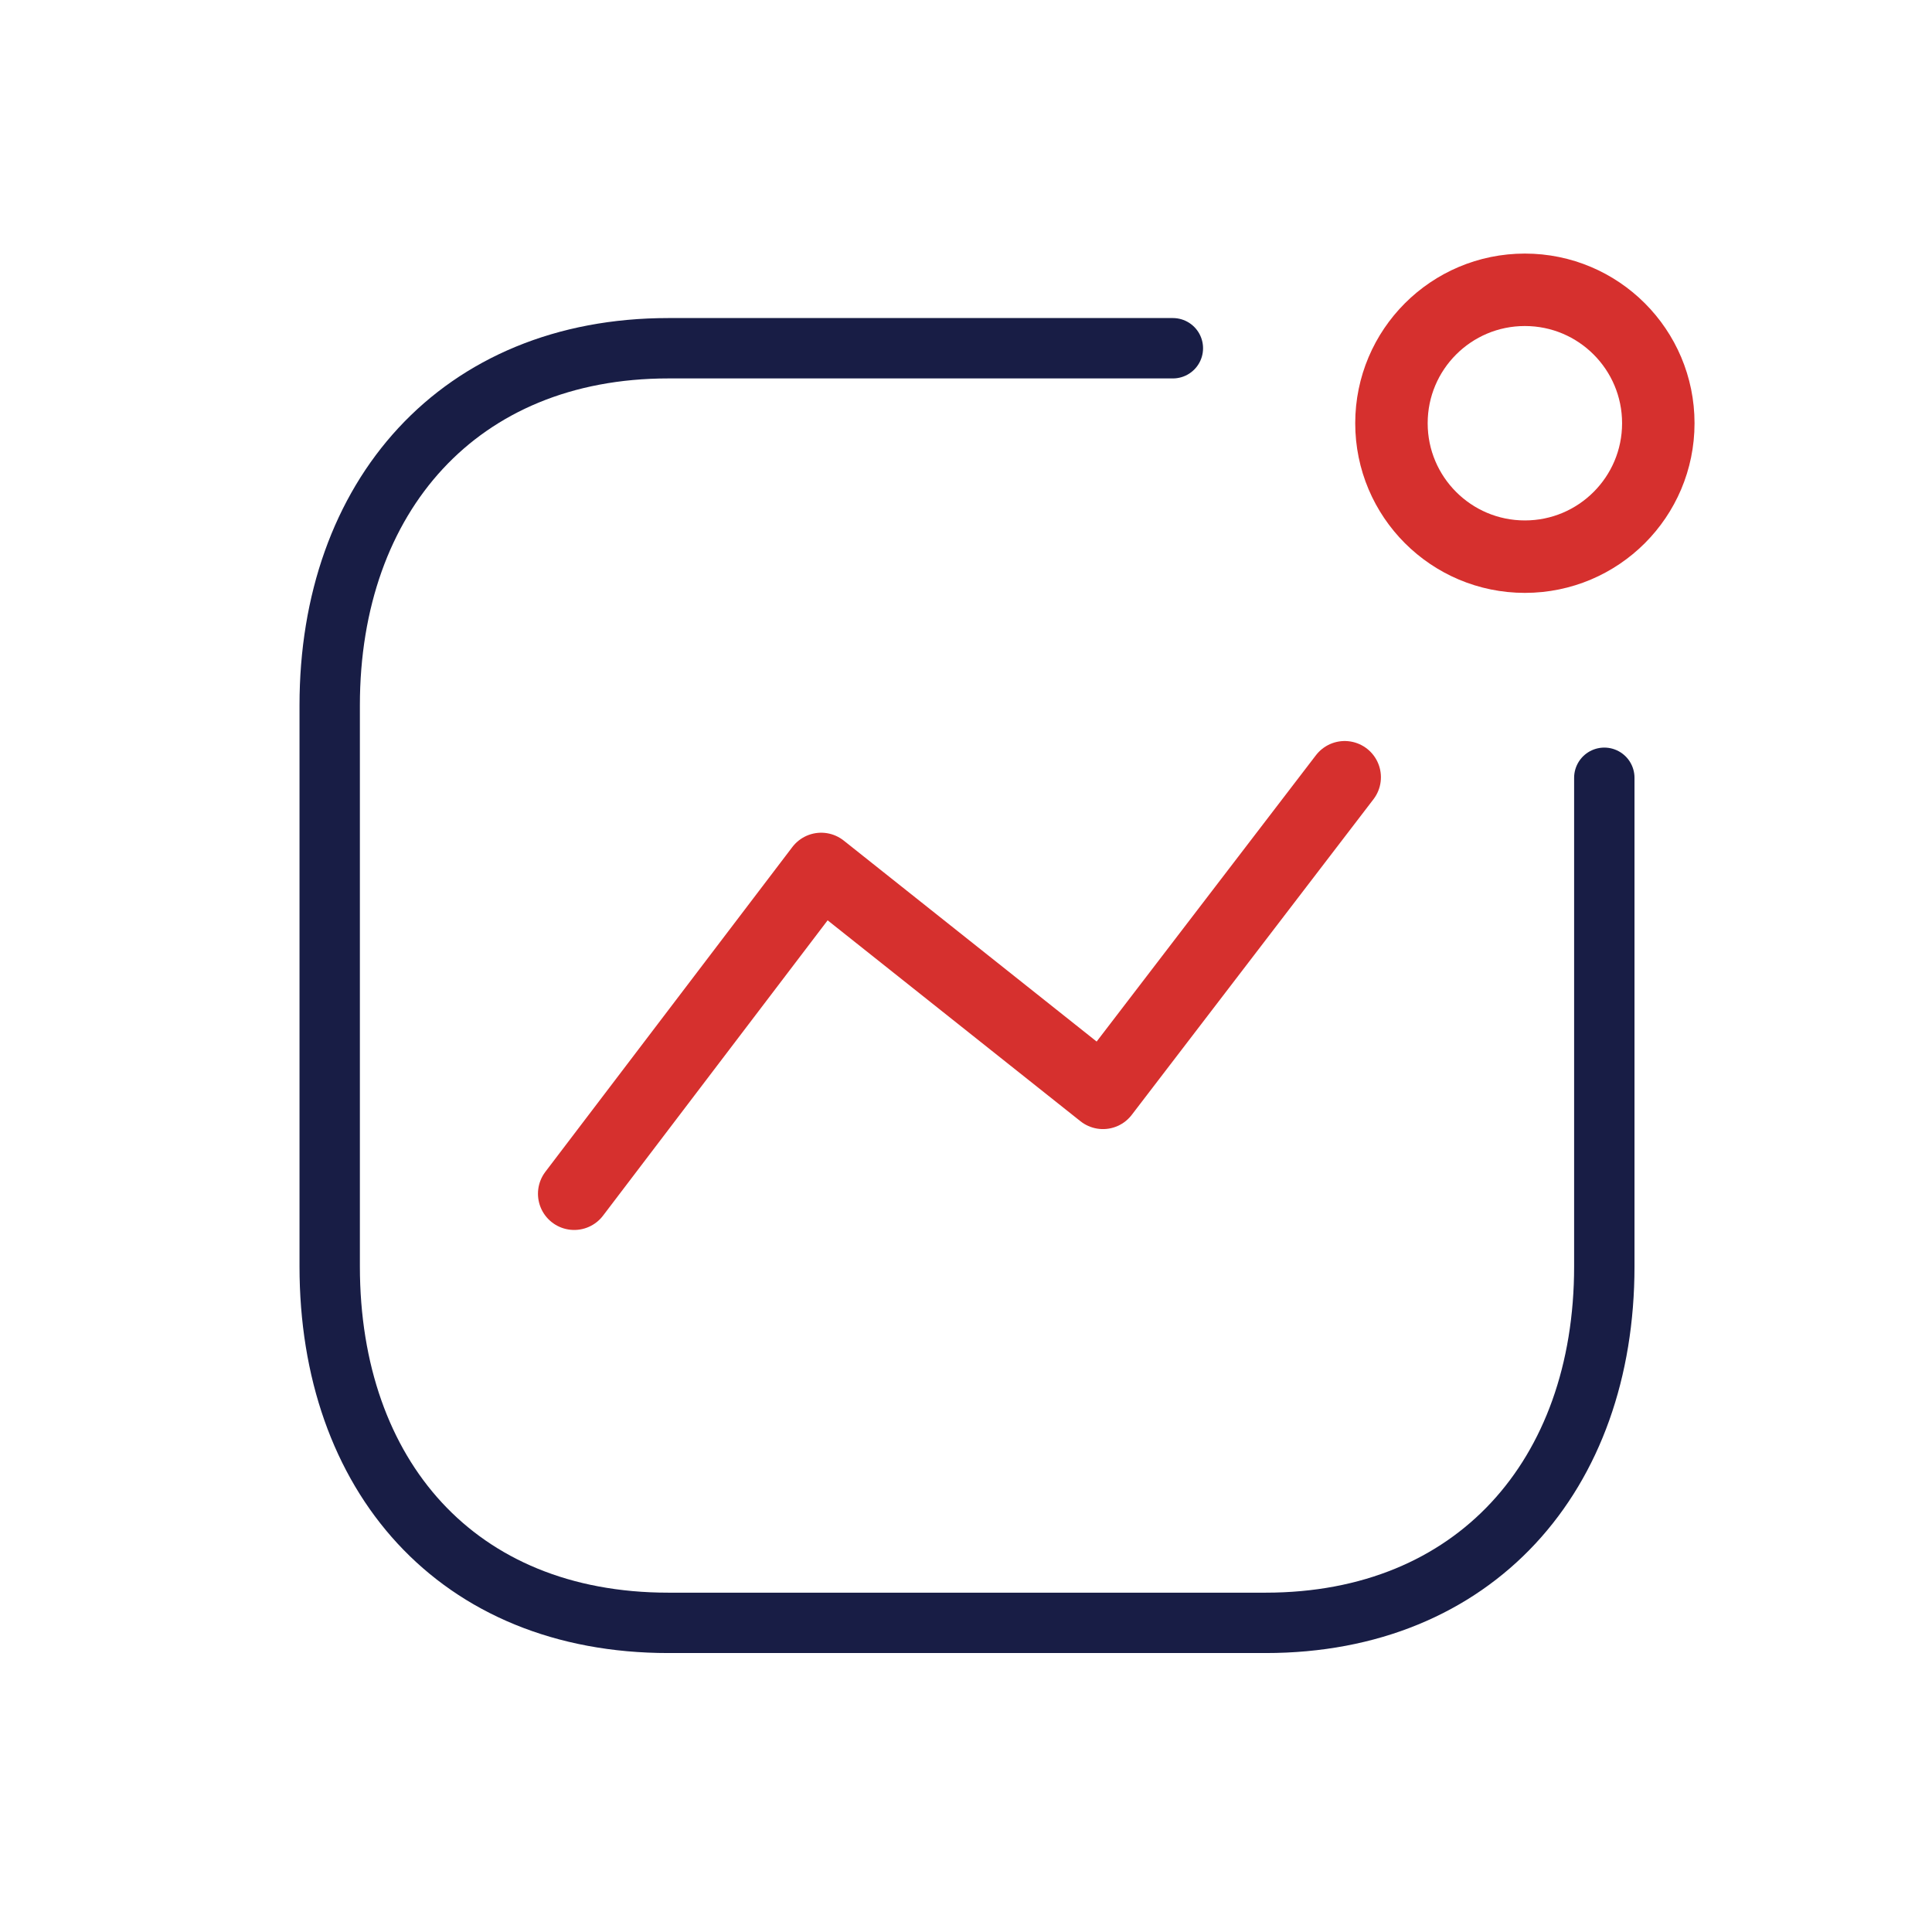
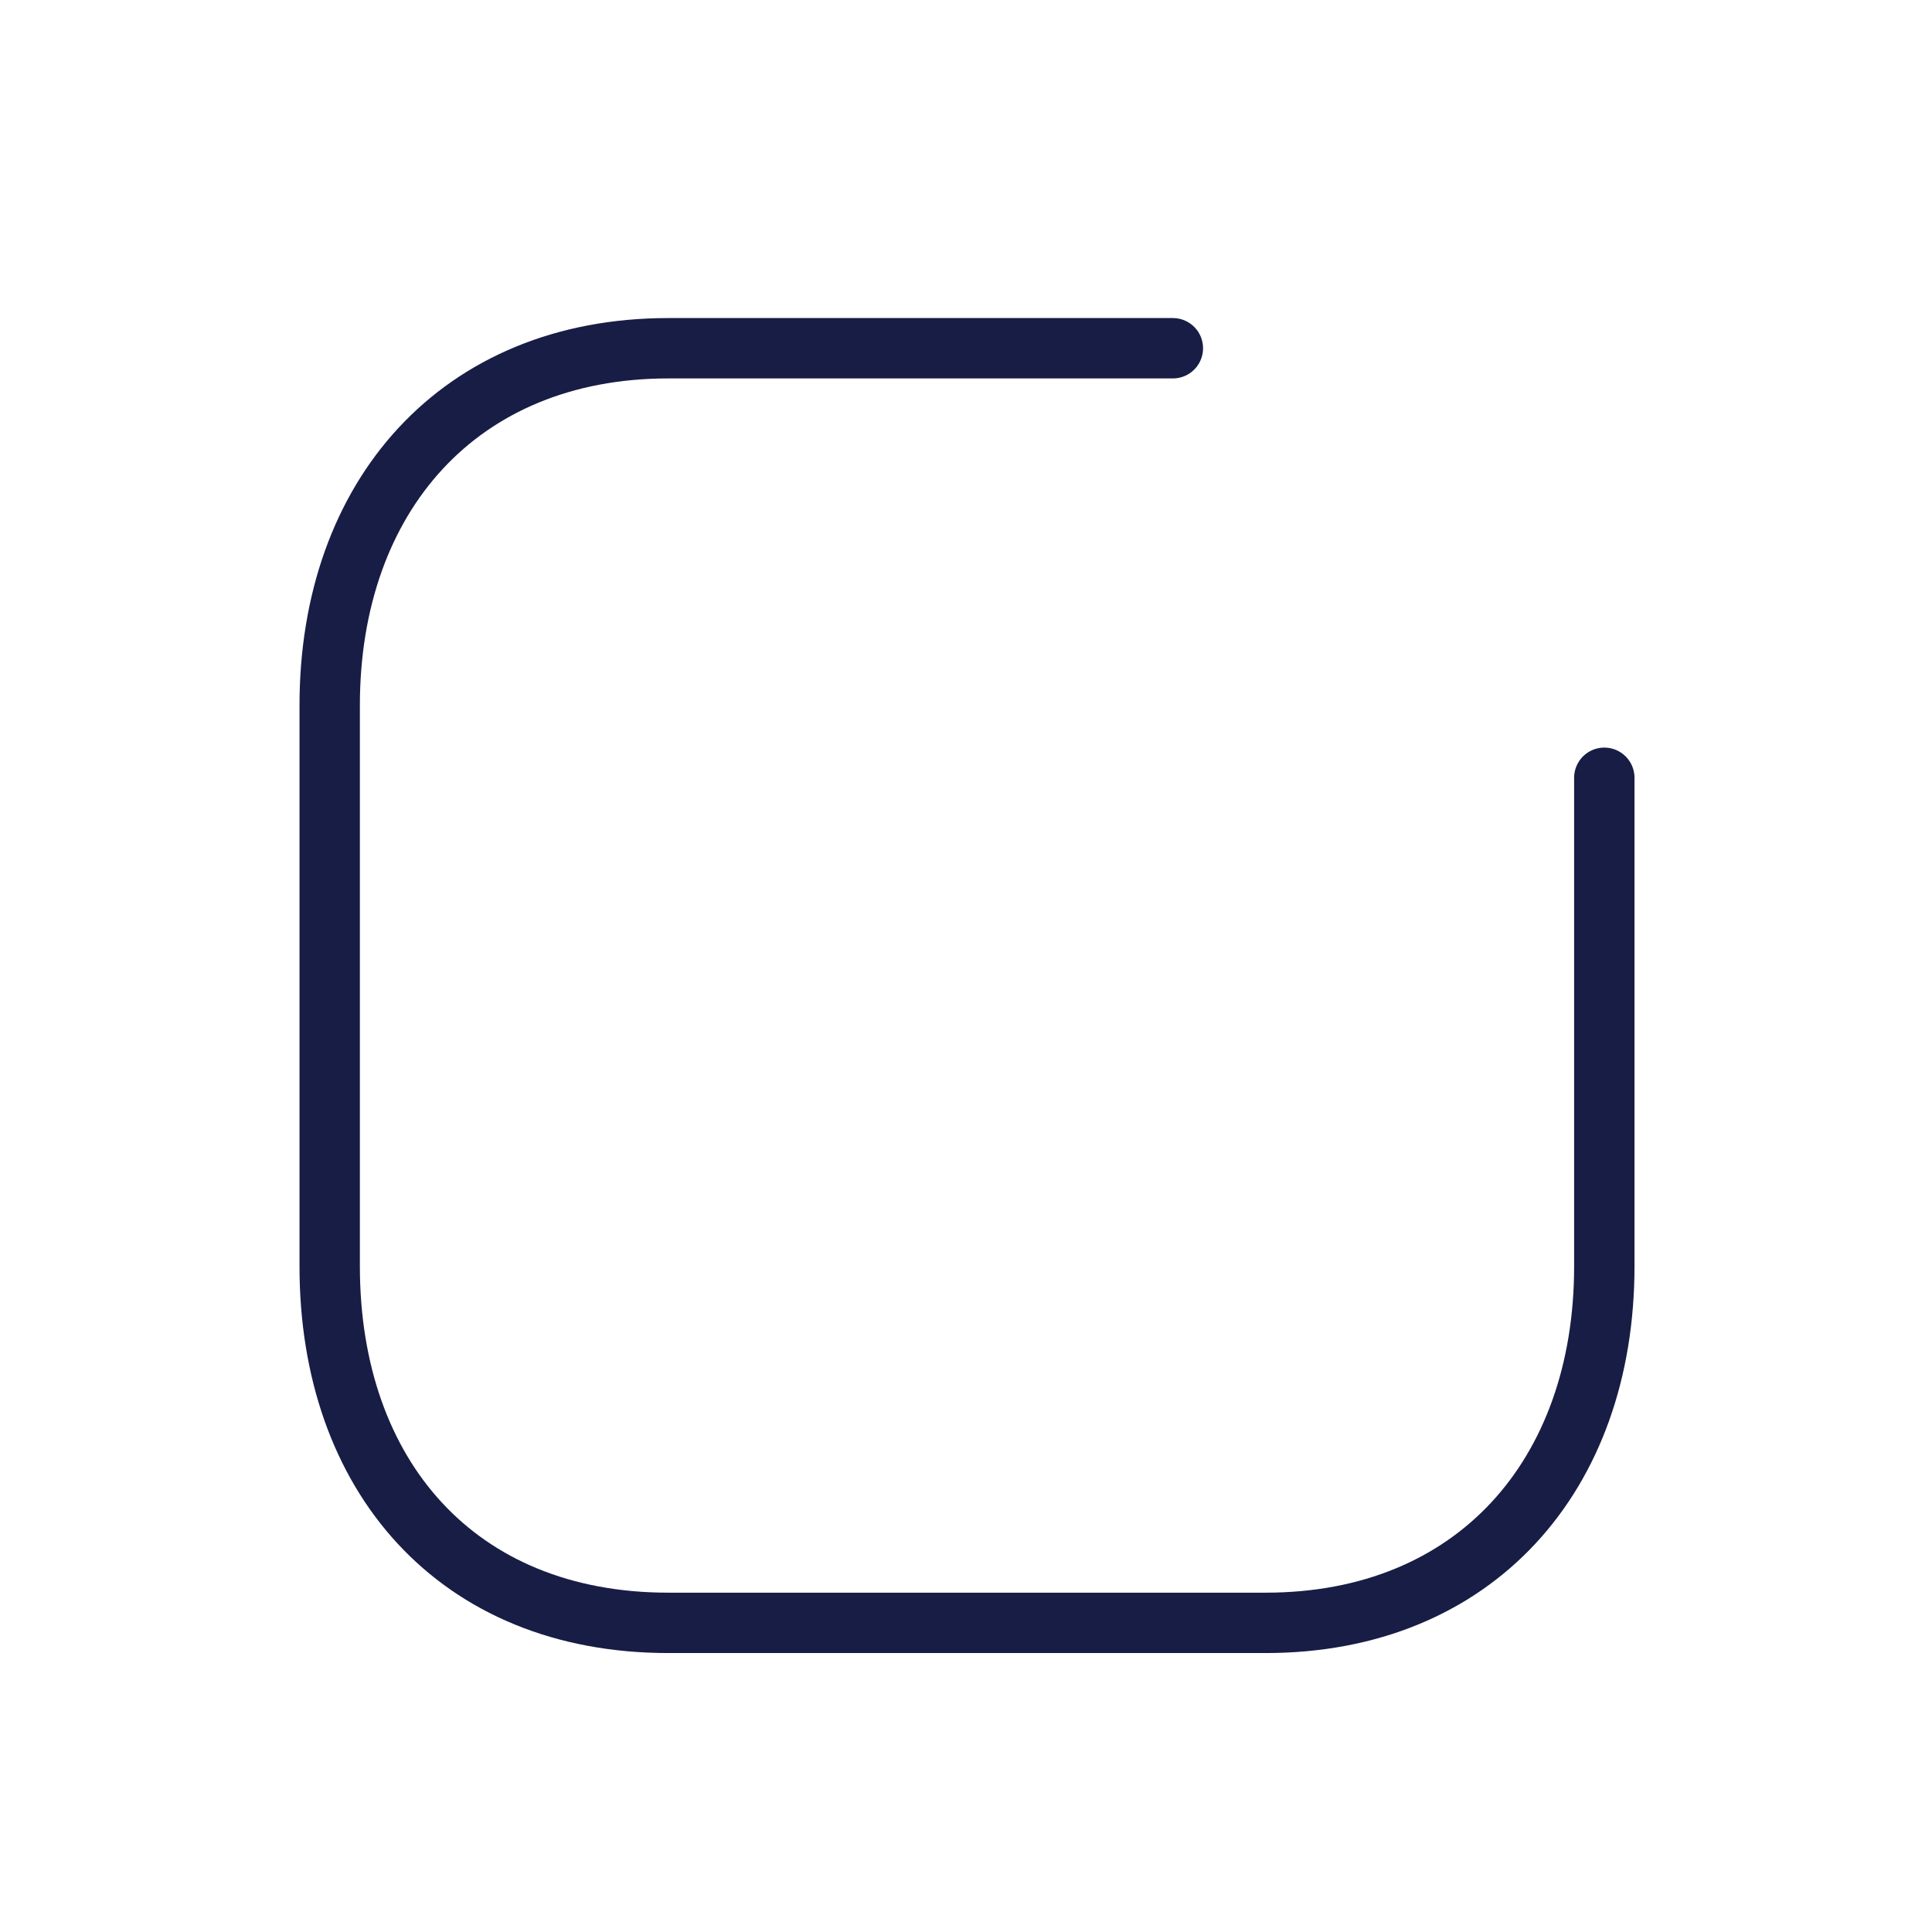
<svg xmlns="http://www.w3.org/2000/svg" width="80" height="80" viewBox="0 0 80 80" fill="none">
-   <path d="M23.776 49.43L34.004 35.981L45.672 45.253L55.681 32.184" stroke="#D6302E" stroke-width="3" stroke-linecap="round" stroke-linejoin="round" />
-   <ellipse cx="63.142" cy="17.525" rx="5.525" ry="5.525" stroke="#D6302E" stroke-width="3" stroke-linecap="round" stroke-linejoin="round" />
  <path d="M48.566 14.42H27.675C19.019 14.42 13.652 20.551 13.652 29.207V52.439C13.652 61.095 18.914 67.199 27.675 67.199H52.407C61.063 67.199 66.431 61.095 66.431 52.439V32.206" stroke="#181D45" stroke-width="2.5" stroke-linecap="round" stroke-linejoin="round" />
</svg>